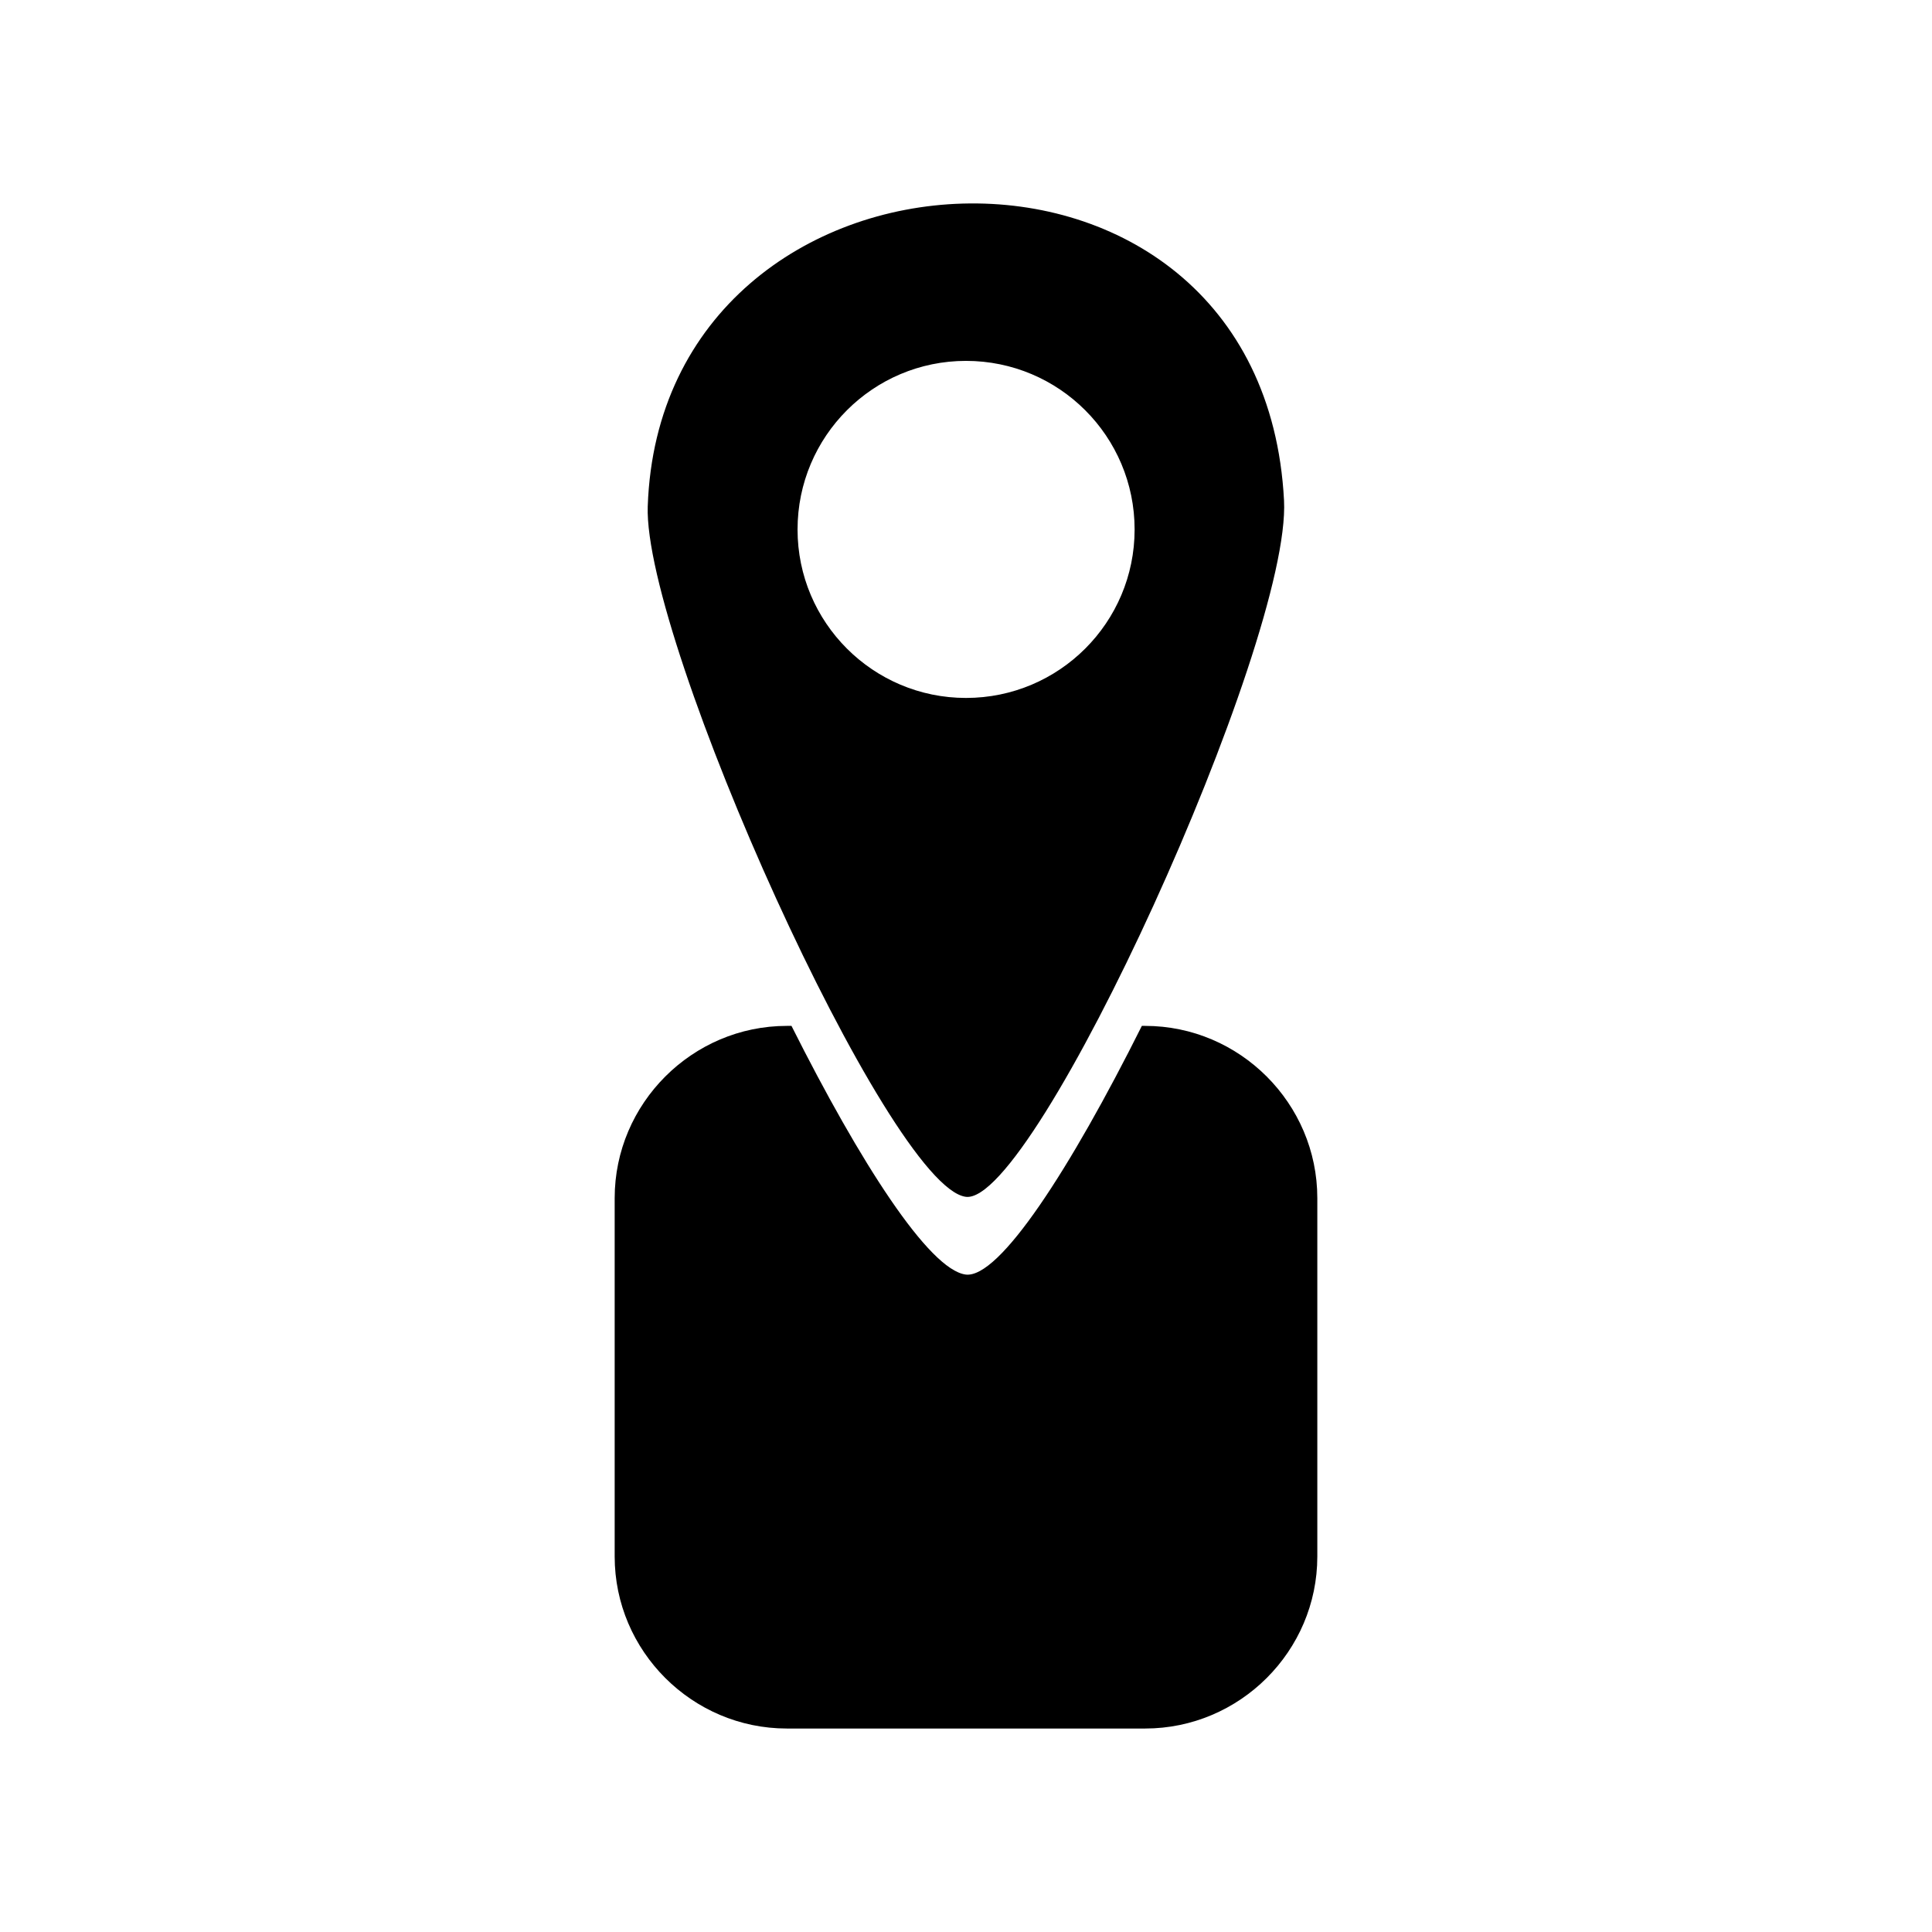
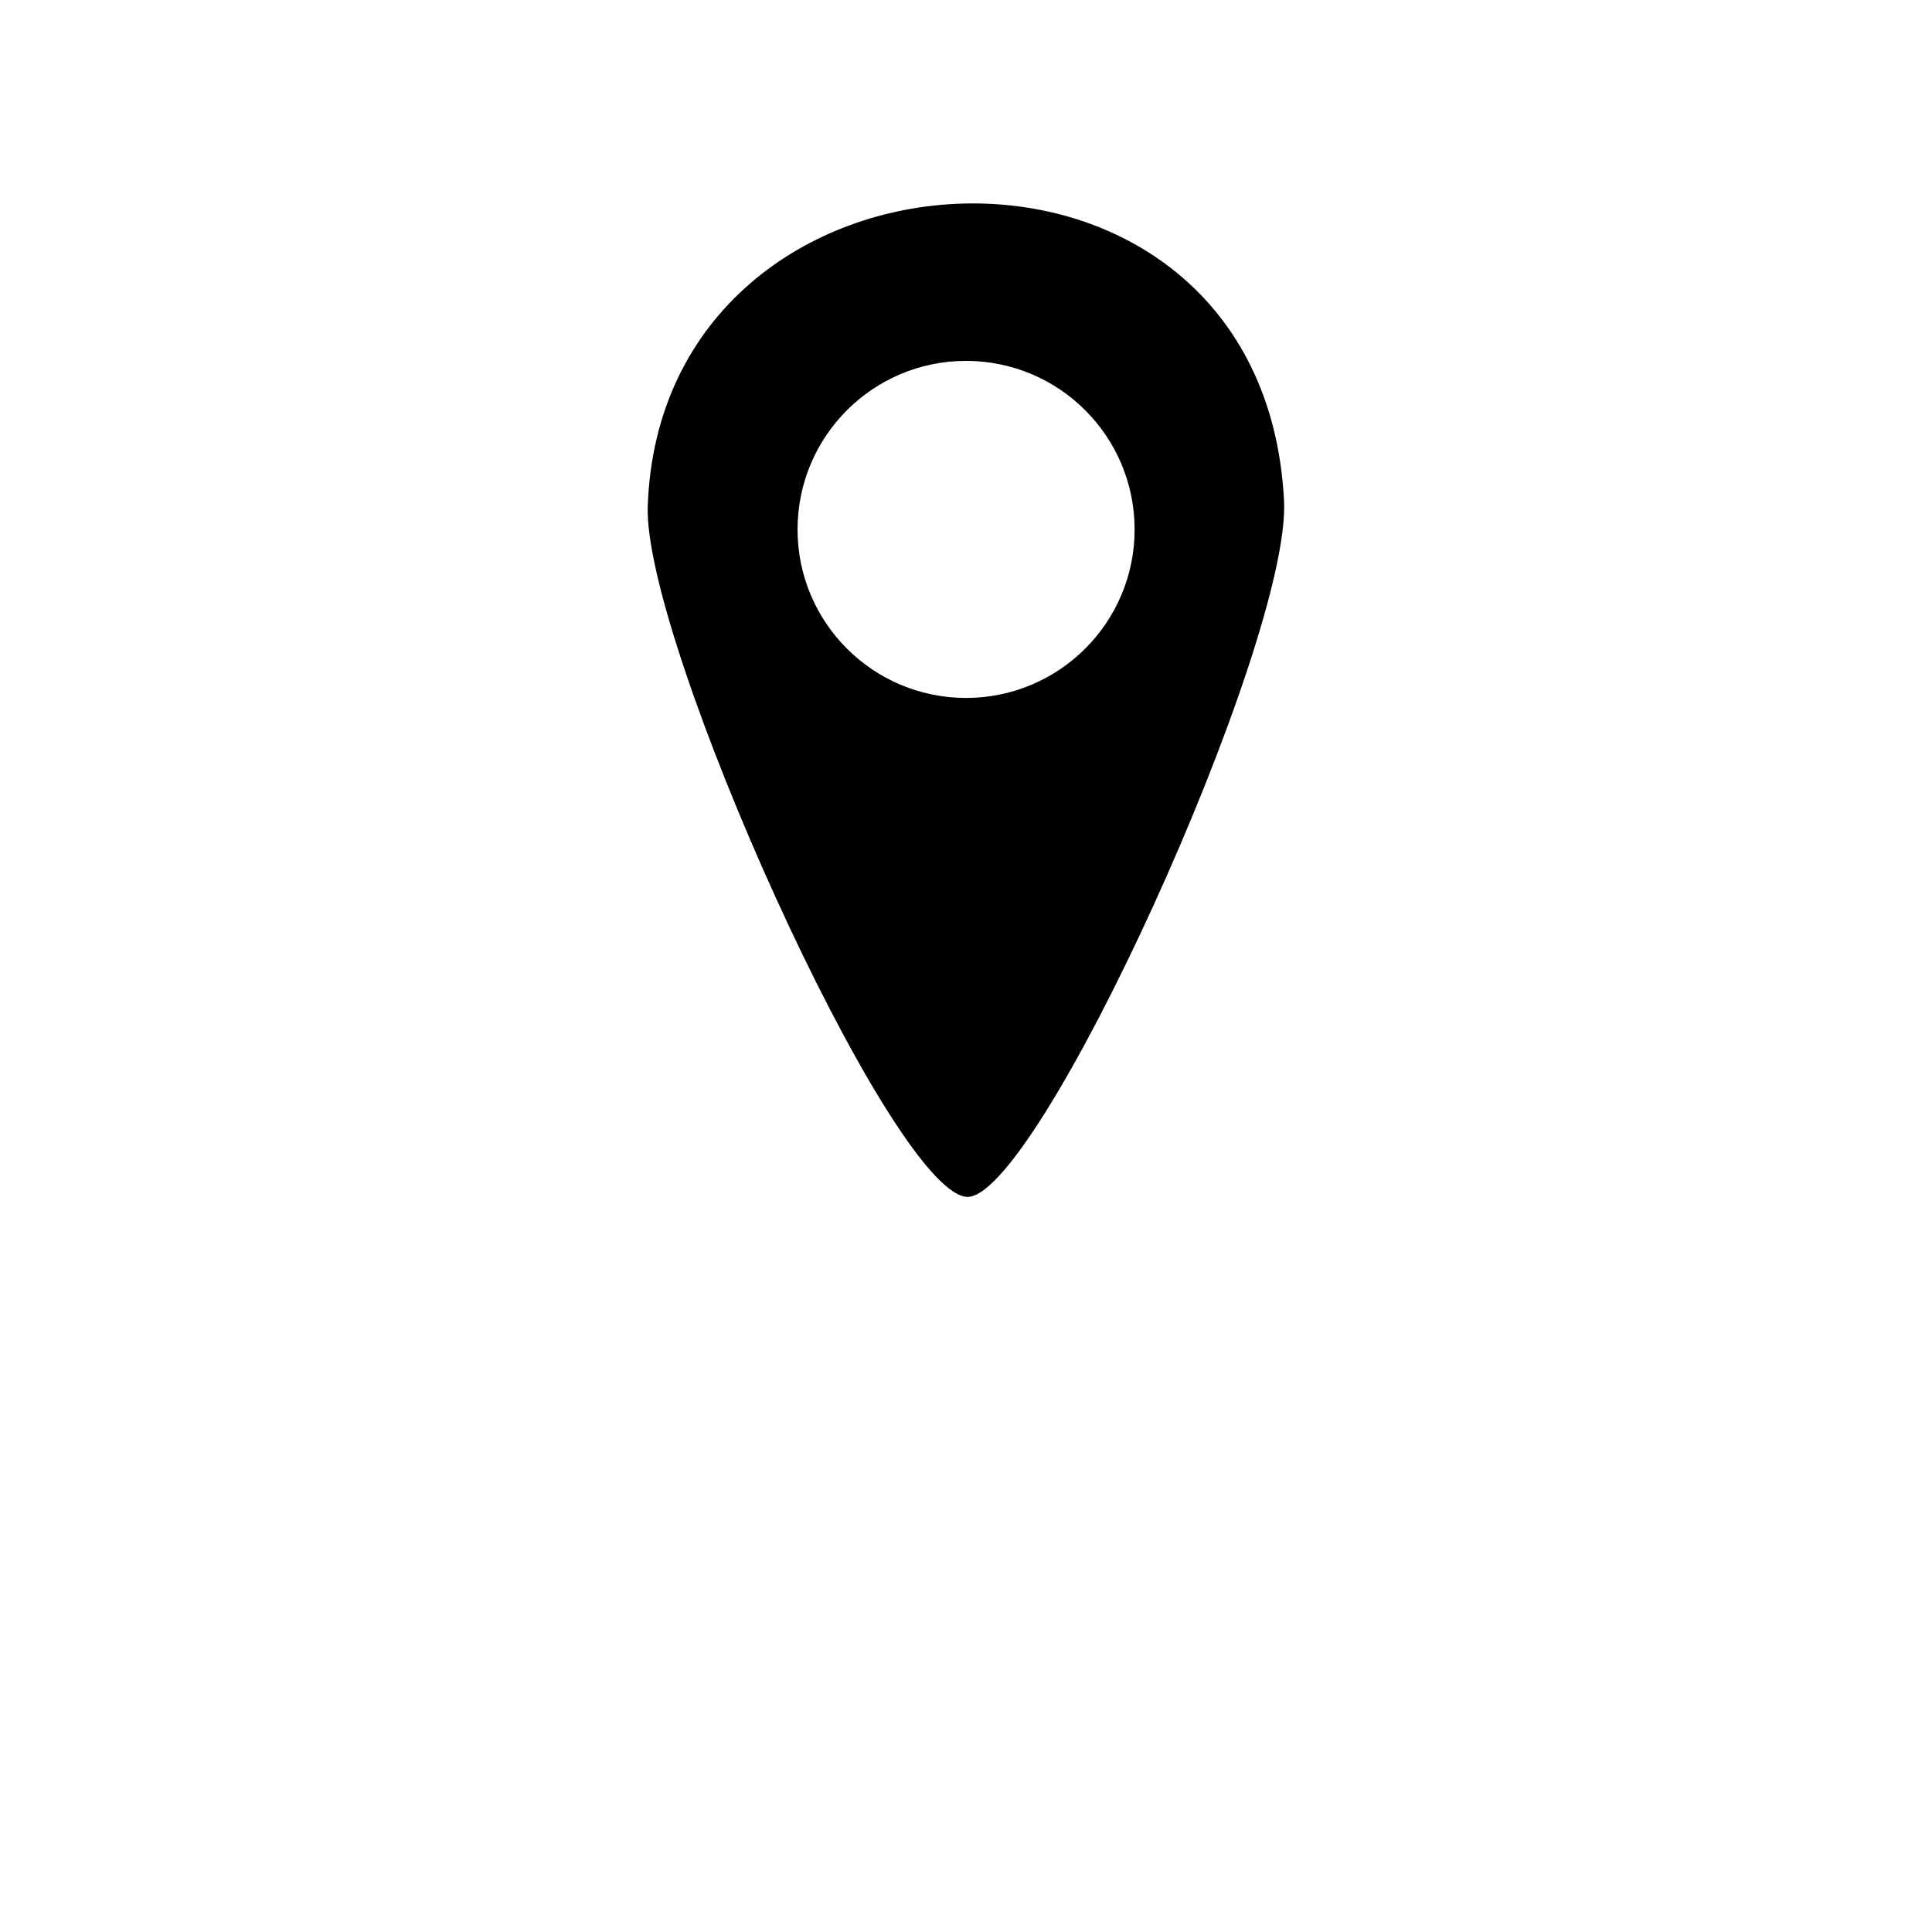
<svg xmlns="http://www.w3.org/2000/svg" fill="#000000" width="800px" height="800px" version="1.1" viewBox="144 144 512 512">
  <g fill-rule="evenodd">
    <path d="m315.66 278.13c3.578-102.83 162.93-110.48 168.62-1.512 1.965 37.633-66.051 186.96-84.336 184.55-20.504-2.719-85.496-147.26-84.289-183.04zm84.336-38.492c24.688 0 44.688 20 44.688 44.688 0 24.637-20 44.637-44.688 44.637-24.637 0-44.637-20-44.637-44.637 0-24.688 20-44.688 44.637-44.688z" />
-     <path d="m352.54 415.87h1.211c18.188 36.223 36.426 64.59 46.148 65.898 8.918 1.16 27.762-28.012 46.703-65.898h0.855c25.09 0 45.645 20.555 45.645 45.645v94.969c0 25.09-20.555 45.594-45.645 45.594h-94.918c-25.09 0-45.645-20.504-45.645-45.594v-94.969c0-25.09 20.555-45.645 45.645-45.645z" />
  </g>
</svg>